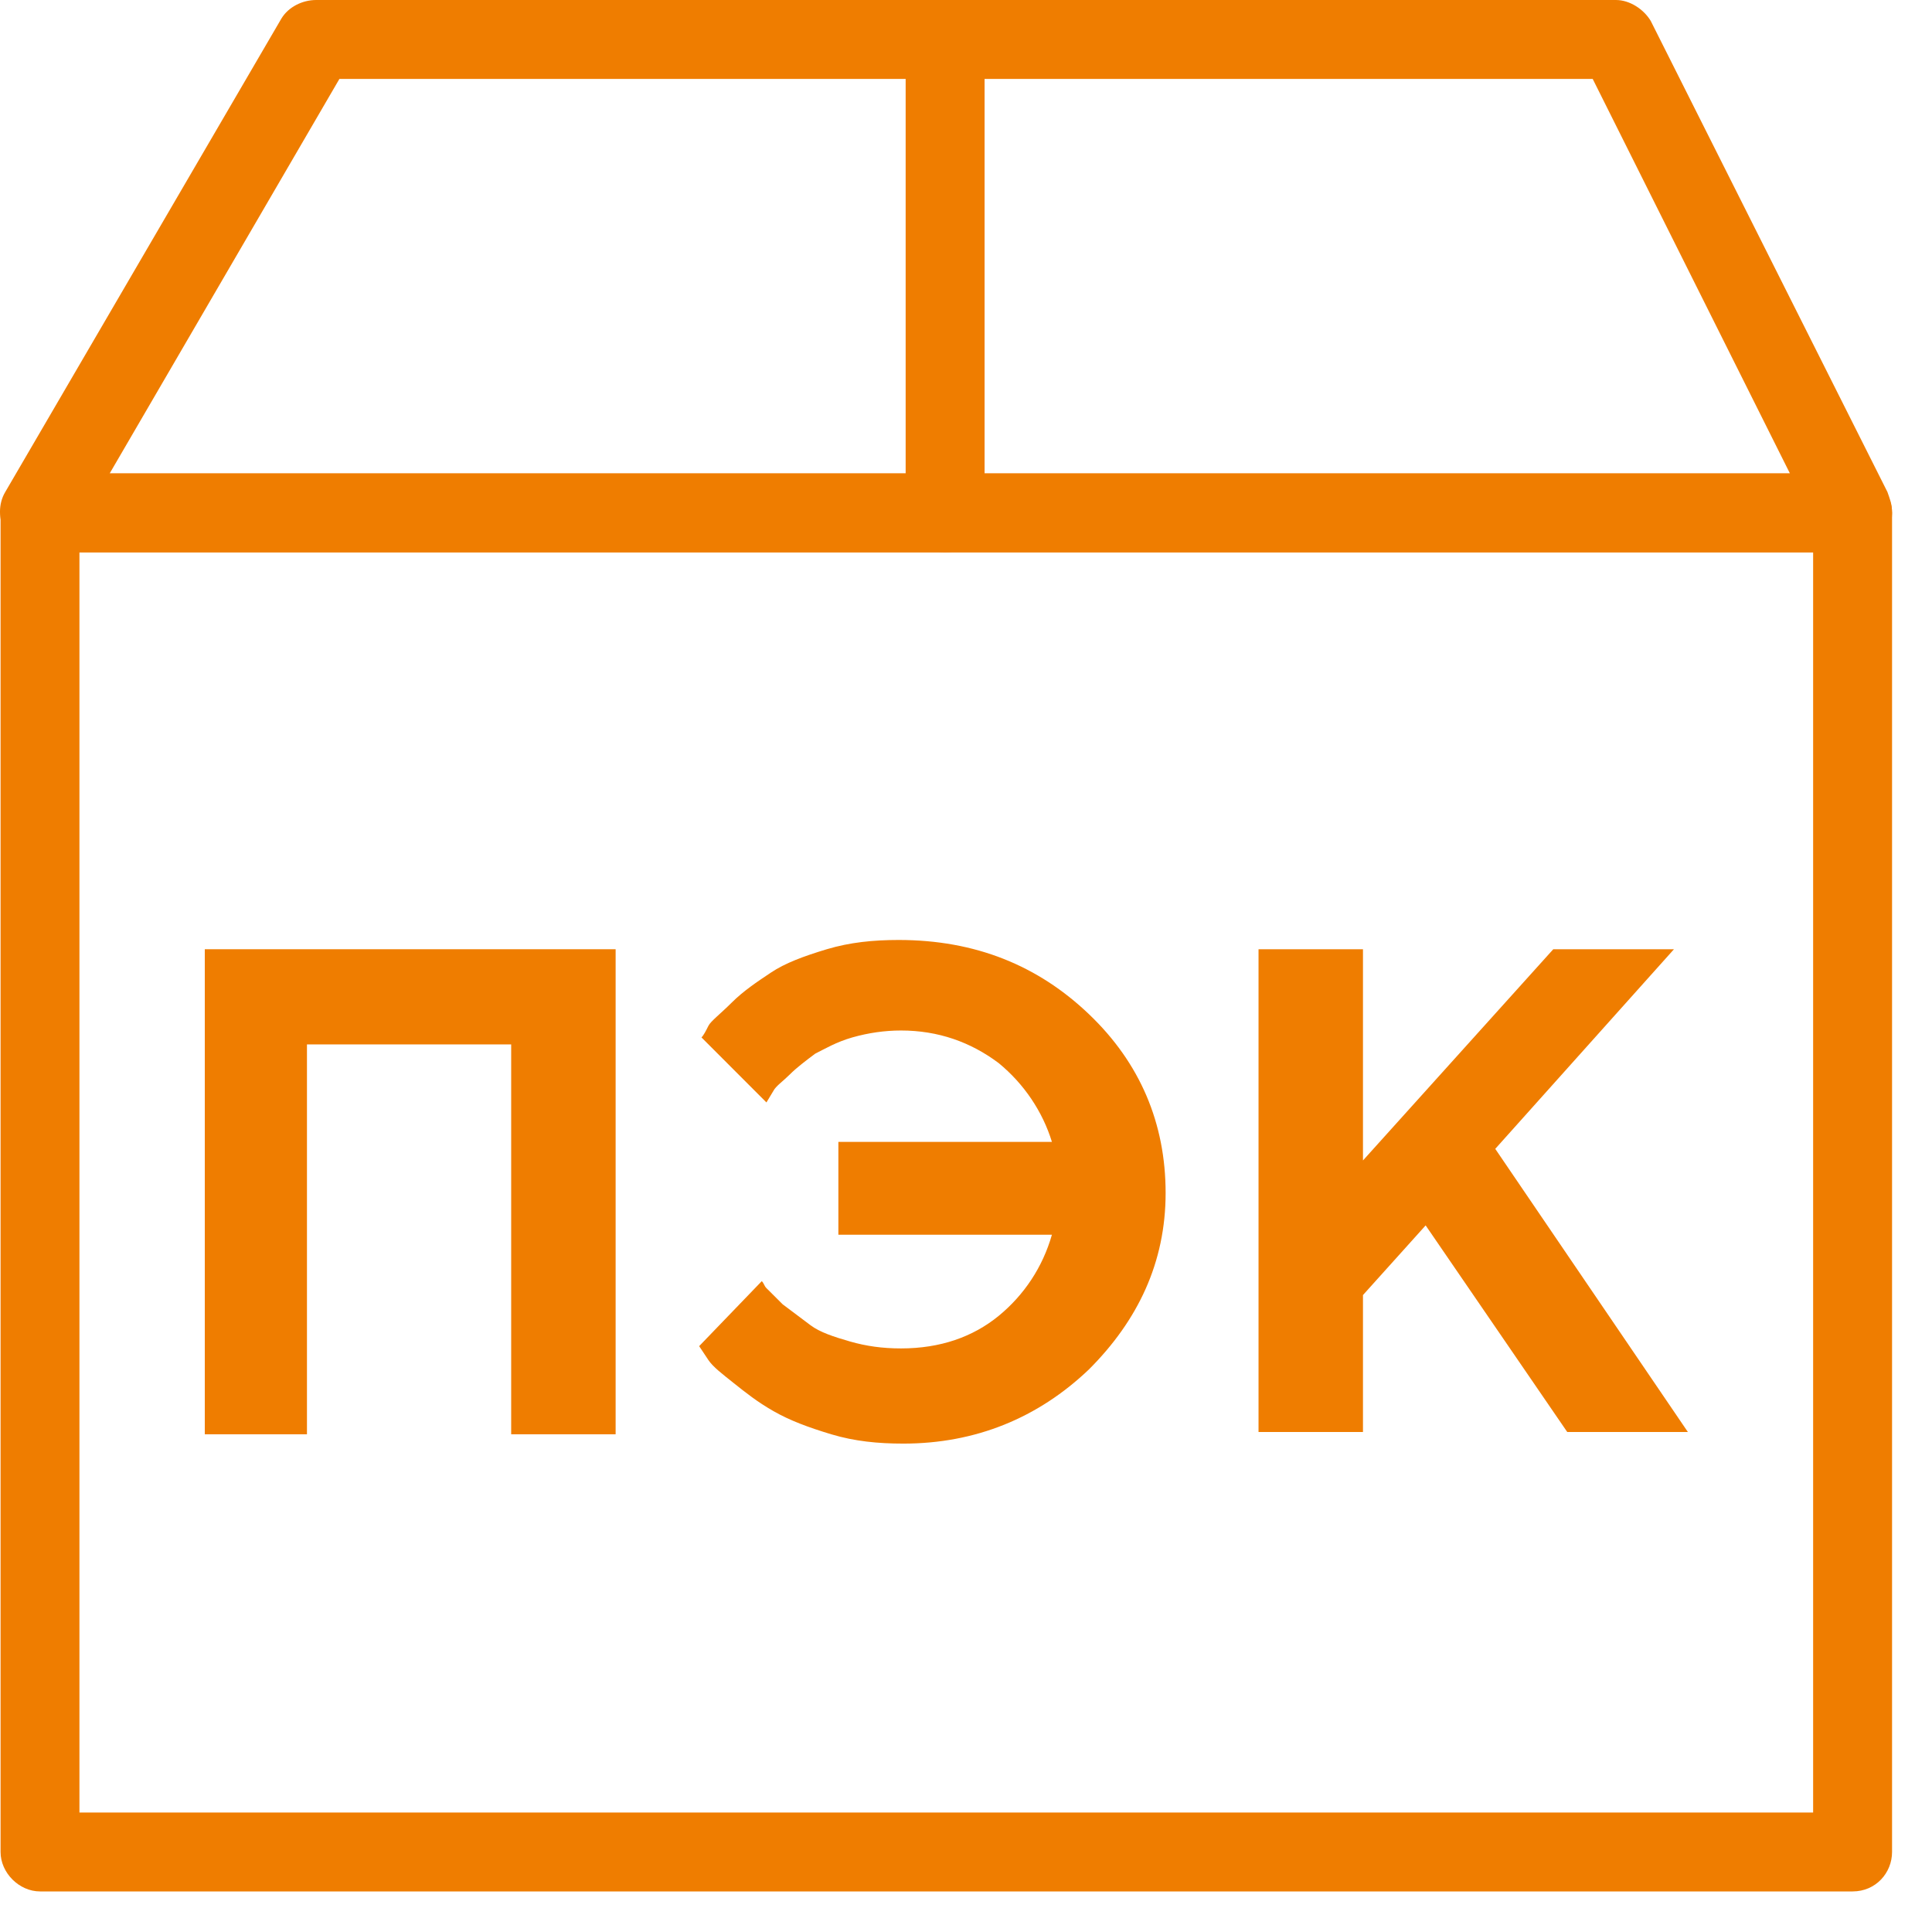
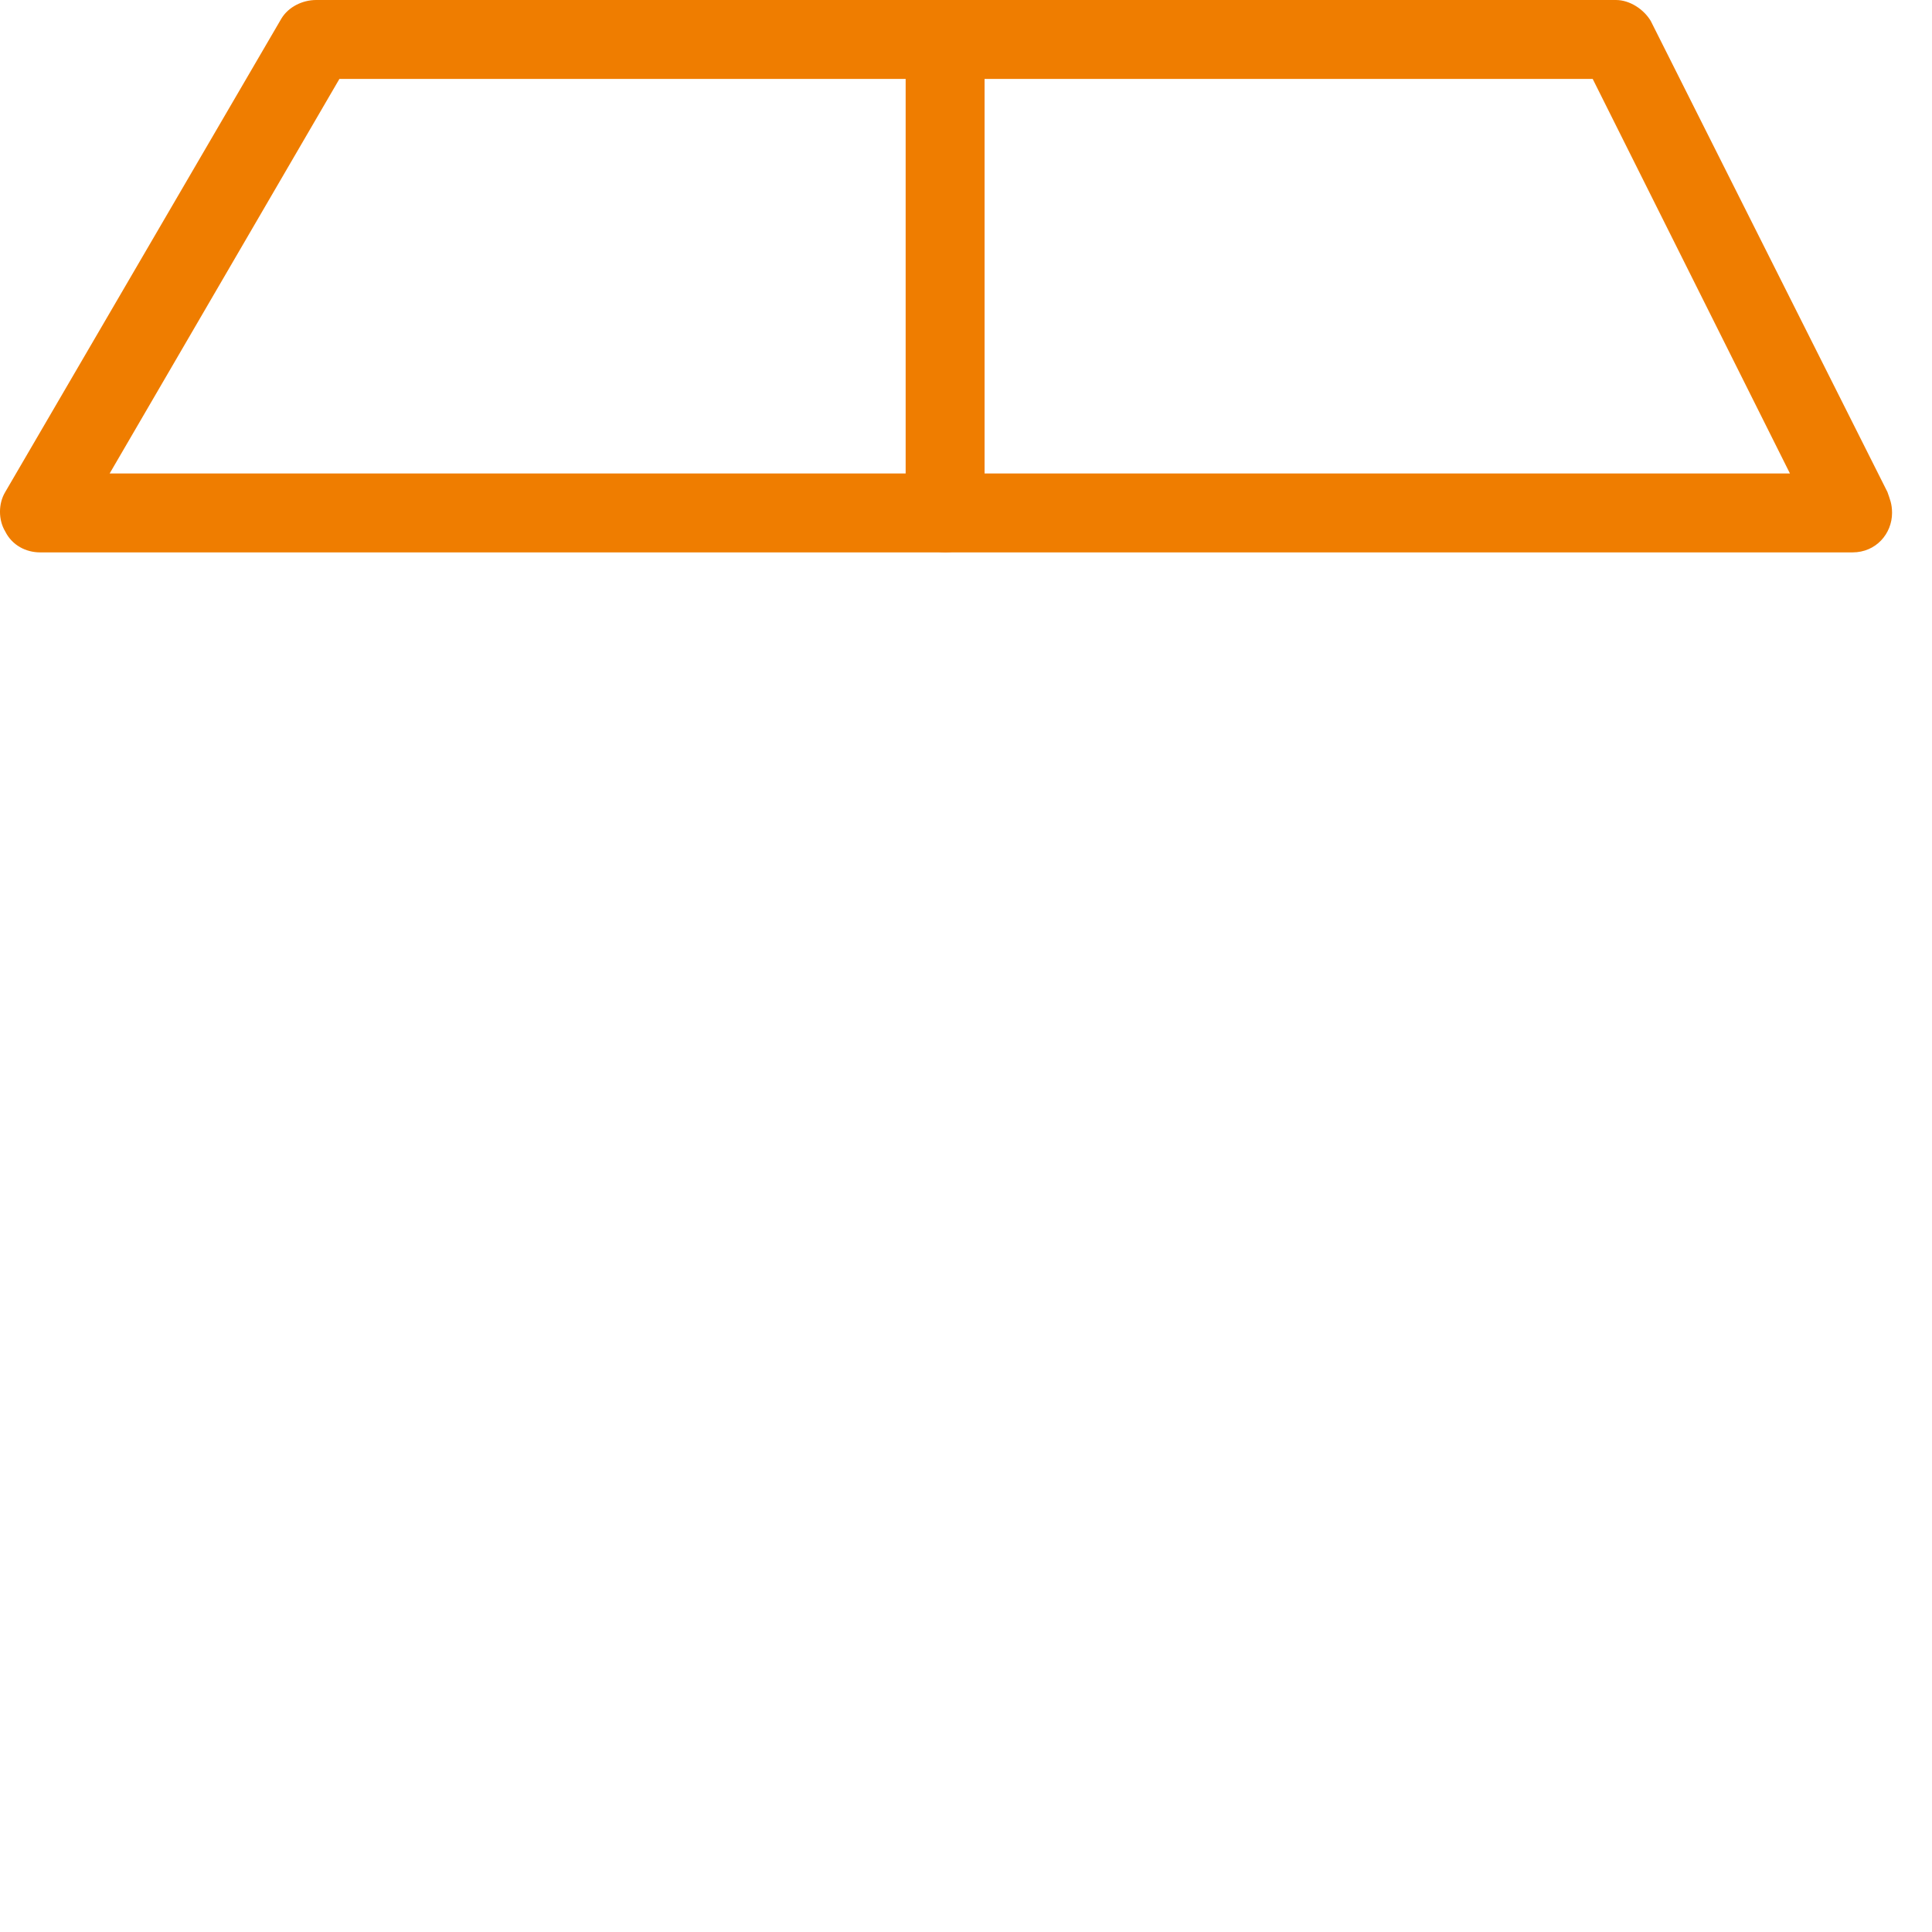
<svg xmlns="http://www.w3.org/2000/svg" width="34" height="34" viewBox="0 0 34 34" fill="none">
-   <path d="M32.603 33.286H0.704C0.337 33.286 0.01 32.959 0.01 32.592V9.025C0.01 8.657 0.337 8.331 0.704 8.331H32.603C32.97 8.331 33.297 8.657 33.297 9.025V32.592C33.297 32.959 33.011 33.286 32.603 33.286ZM1.398 31.897H31.908V9.719H1.398V31.897Z" fill="#EF7D00" />
  <path d="M32.603 9.721H0.705C0.459 9.721 0.214 9.598 0.092 9.353C-0.031 9.149 -0.031 8.863 0.092 8.659L4.952 0.327C5.075 0.123 5.32 0 5.565 0H28.437C28.682 0 28.927 0.163 29.05 0.368L33.216 8.659C33.257 8.781 33.297 8.863 33.297 9.026C33.297 9.394 33.012 9.721 32.603 9.721ZM1.93 8.332H31.5L28.029 1.389H5.973L1.93 8.332Z" fill="#EF7D00" />
  <path d="M16.633 9.721C16.265 9.721 15.938 9.394 15.938 9.026V0.694C15.938 0.327 16.265 0 16.633 0C17 0 17.327 0.327 17.327 0.694V9.026C17.327 9.394 17.041 9.721 16.633 9.721Z" fill="#EF7D00" />
-   <path d="M10.834 25.241H8.996V18.38H5.402V25.241H3.604V16.705H10.834V25.241Z" fill="#EF7D00" />
-   <path d="M19.165 17.849C20.064 18.707 20.513 19.769 20.513 20.994C20.513 22.219 20.023 23.24 19.165 24.098C18.267 24.956 17.164 25.405 15.898 25.405C15.449 25.405 15.04 25.364 14.632 25.242C14.223 25.119 13.897 24.997 13.611 24.833C13.325 24.67 13.121 24.506 12.916 24.343C12.712 24.18 12.549 24.057 12.467 23.935L12.304 23.69L13.406 22.546C13.447 22.587 13.447 22.628 13.488 22.669C13.529 22.709 13.652 22.832 13.774 22.954C13.937 23.077 14.101 23.2 14.264 23.322C14.428 23.445 14.673 23.526 14.959 23.608C15.244 23.69 15.53 23.73 15.857 23.73C16.551 23.73 17.123 23.526 17.573 23.159C18.022 22.791 18.349 22.301 18.512 21.729H14.754V20.095H18.512C18.349 19.564 18.022 19.074 17.573 18.707C17.082 18.339 16.511 18.135 15.857 18.135C15.571 18.135 15.285 18.176 14.999 18.257C14.713 18.339 14.509 18.462 14.346 18.543C14.182 18.666 14.019 18.788 13.897 18.911C13.774 19.033 13.652 19.115 13.611 19.197L13.488 19.401L12.345 18.257C12.385 18.217 12.426 18.135 12.467 18.053C12.508 17.971 12.671 17.849 12.876 17.645C13.08 17.441 13.325 17.277 13.57 17.114C13.815 16.95 14.142 16.828 14.55 16.705C14.959 16.583 15.367 16.542 15.816 16.542C17.164 16.542 18.267 16.991 19.165 17.849Z" fill="#EF7D00" />
-   <path d="M23.986 20.422L27.335 16.705H29.459L26.314 20.218L29.704 25.201H27.581L25.089 21.565L23.986 22.791V25.201H22.148V16.705H23.986V20.422Z" fill="#EF7D00" />
</svg>